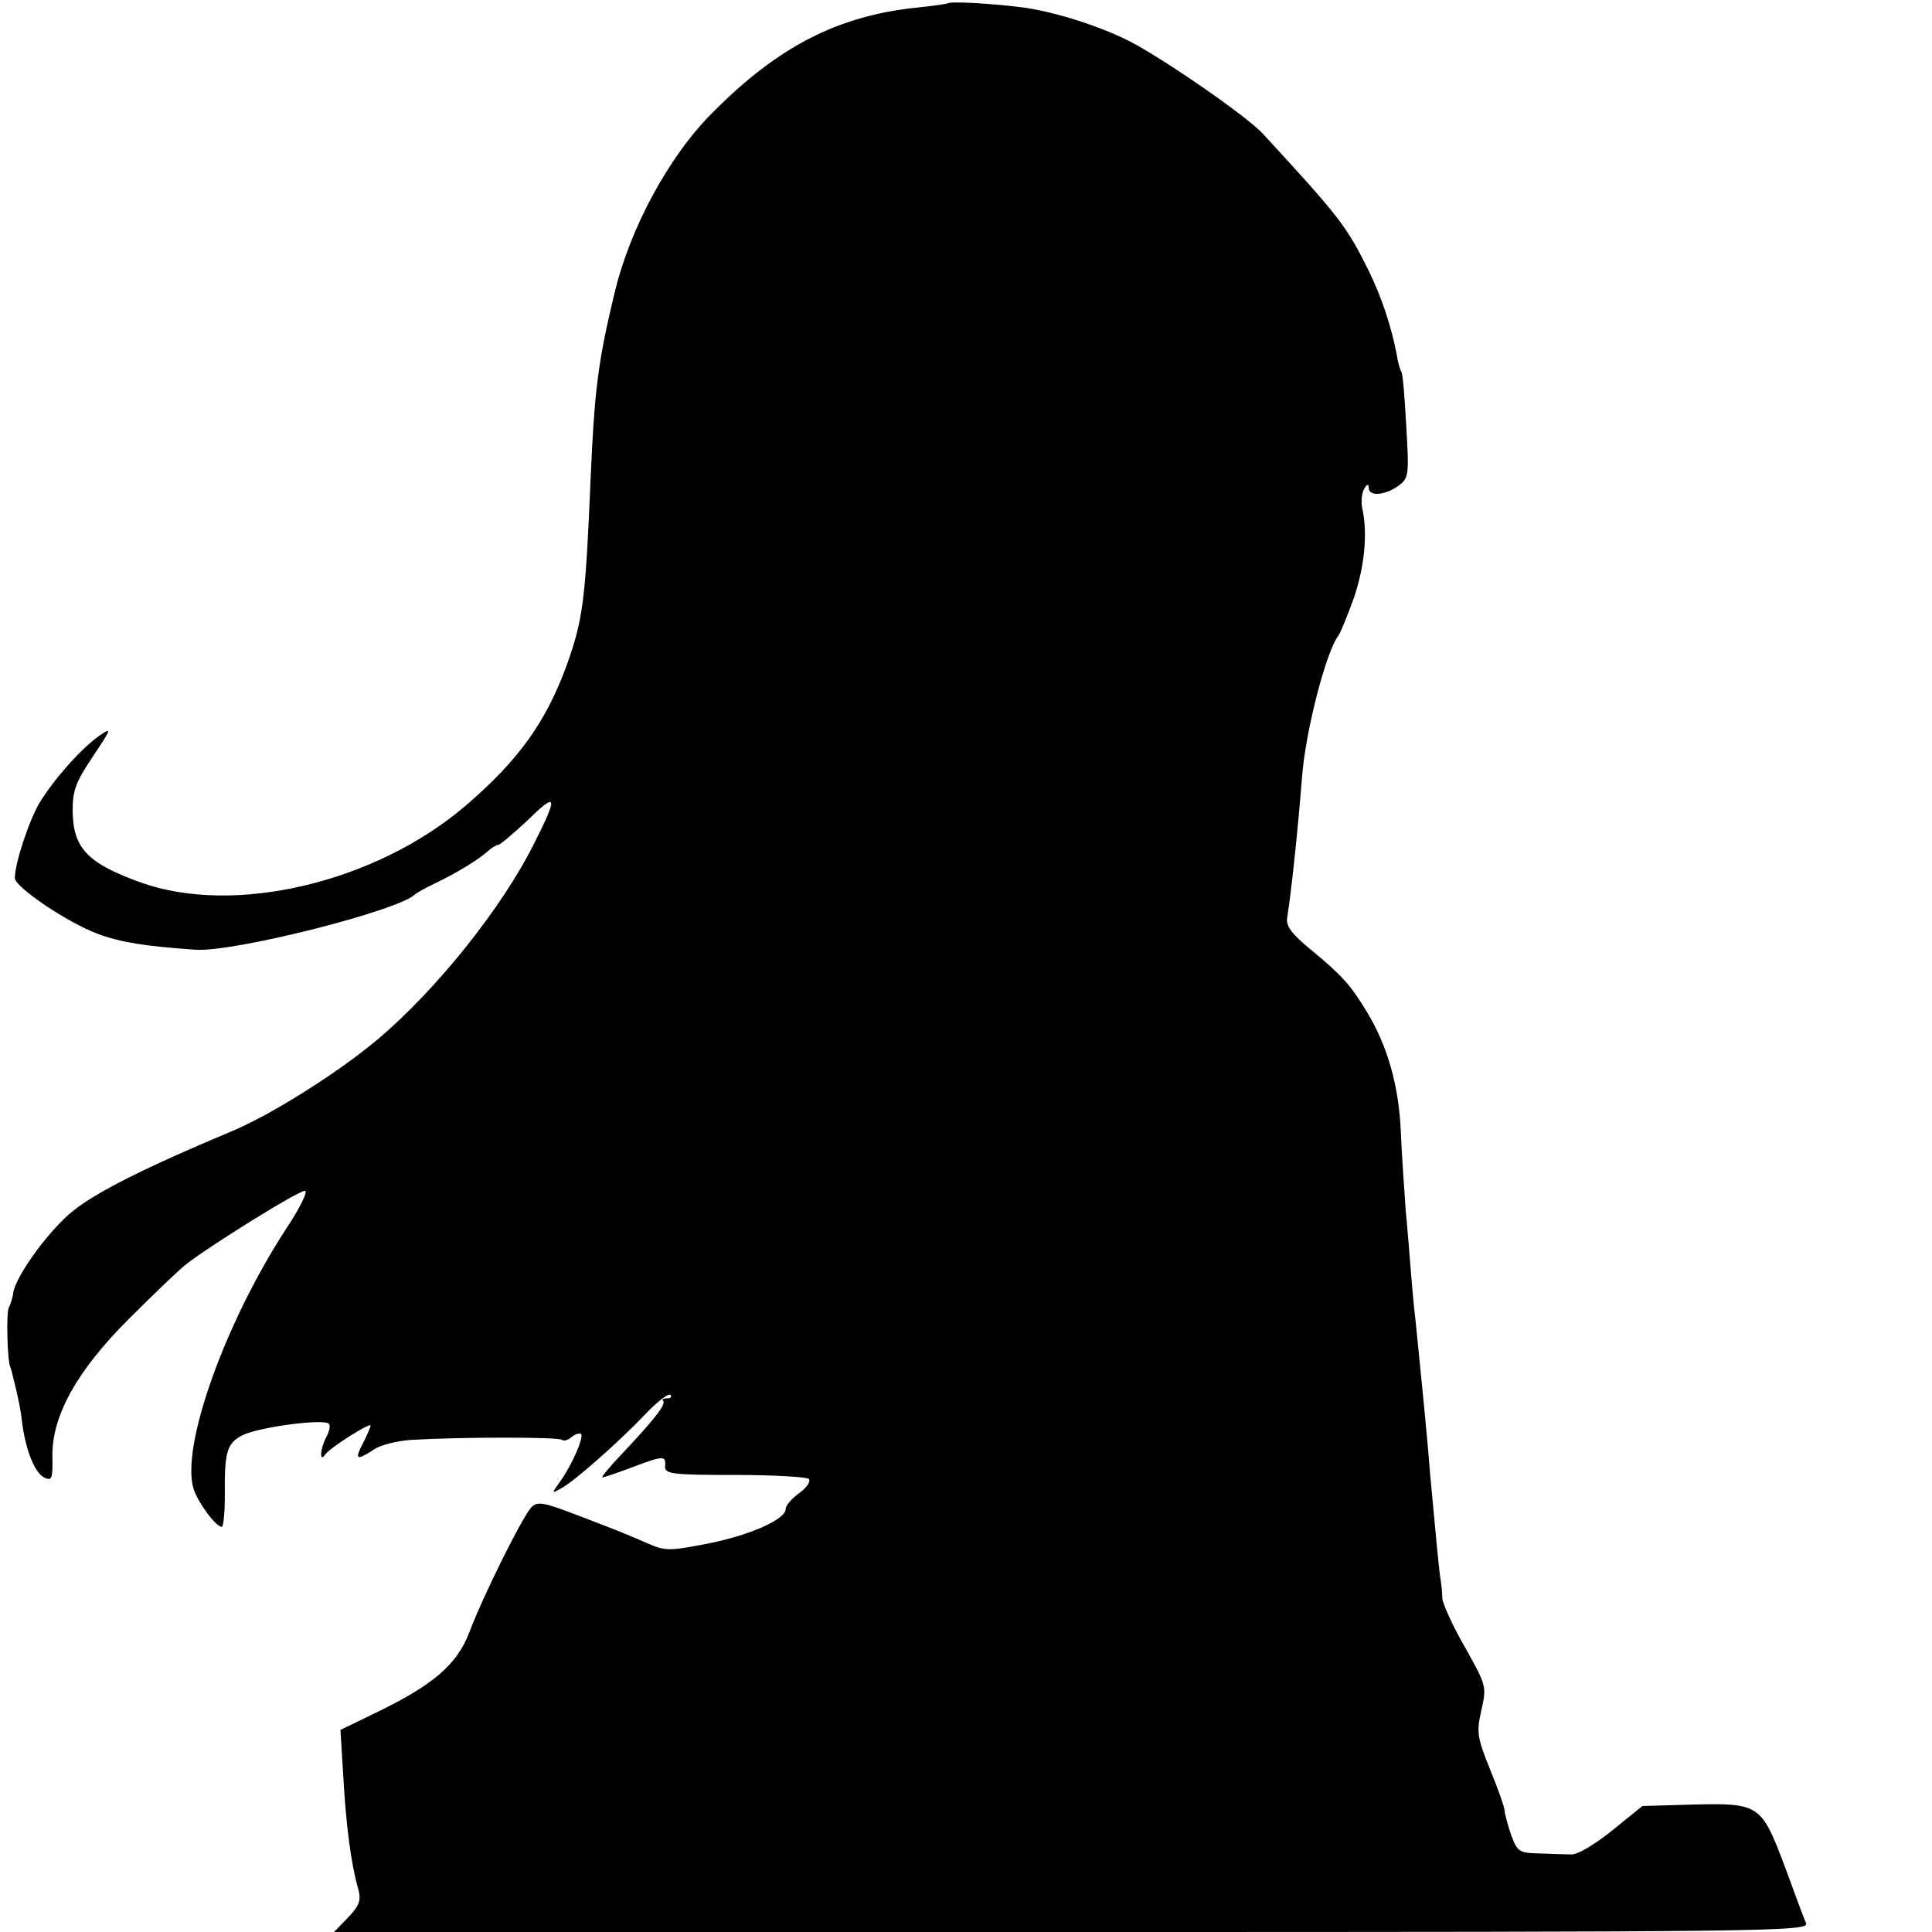
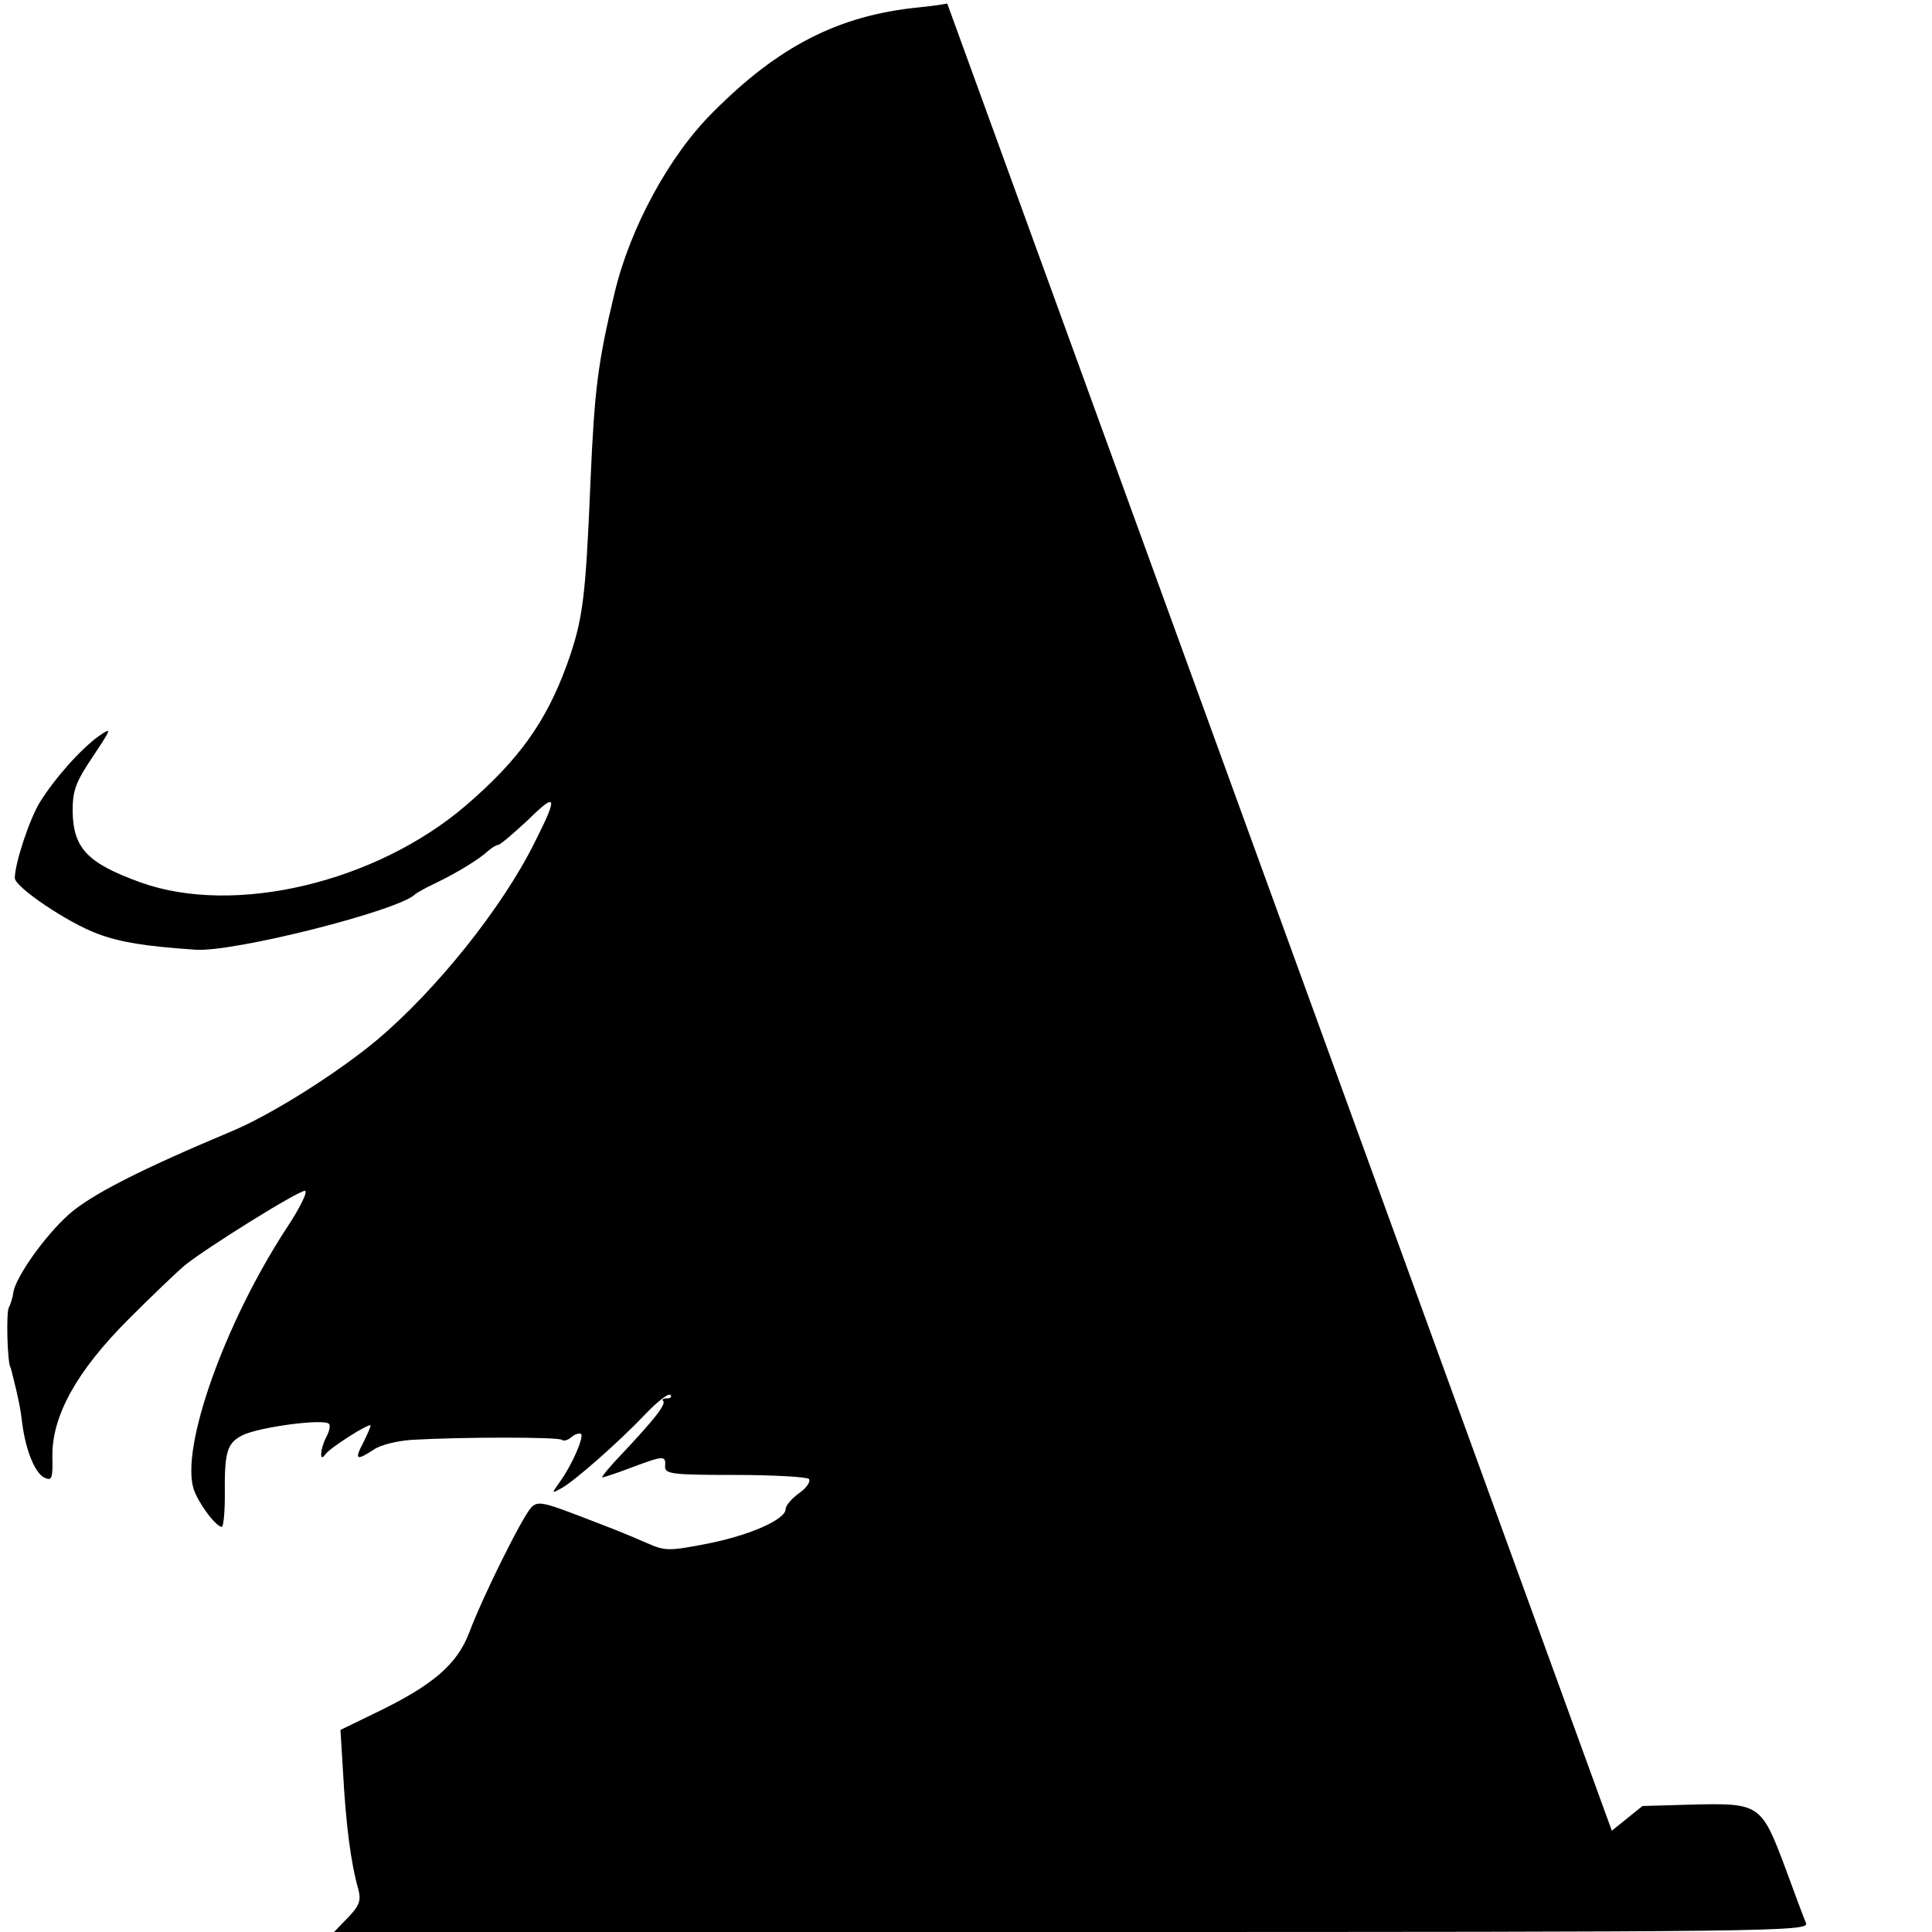
<svg xmlns="http://www.w3.org/2000/svg" version="1" width="521.333" height="521.333" viewBox="0 0 391 391">
-   <path d="M191.7.7c-.2.1-2.8.5-5.8.8-16.1 1.6-28.3 7.8-41.6 21.2-8.9 8.8-16.8 23.5-19.9 36.5-3.4 14.1-4.1 19.7-4.9 38.3-1 23.8-1.5 27.9-4.8 37.1-4.2 11.5-9.7 19.2-20.4 28.4-18.2 15.6-46.8 22.4-65.8 15.6-10.8-3.9-13.7-6.9-13.8-14.5 0-4.1.6-5.8 4.1-11 3.8-5.7 3.9-6 1.3-4.2-3.7 2.6-9 8.6-12 13.4C6 165.7 3 174.7 3 177.7c0 1.8 10.6 9 16.8 11.3 4.6 1.7 9.5 2.5 19.7 3.2 7.6.6 41.2-7.9 44.5-11.2.3-.3 2.1-1.3 4-2.2 4.6-2.2 9.1-5 10.8-6.6.7-.6 1.6-1.2 2-1.2.4 0 3.1-2.3 6.1-5.1 5.8-5.7 6.1-4.9 1.3 4.6-6.6 13.3-19.9 29.8-31.7 39.8-8.1 6.8-21.6 15.3-29.5 18.6-18.6 7.8-28.6 12.9-33.1 16.9-4.9 4.4-10.6 12.5-11.2 15.7-.1 1.1-.6 2.5-.9 3.1-.6.9-.3 11.2.3 12.1.1.2.2.6.3 1 1.4 5.5 1.8 7.7 2.1 10.4.7 5.3 2.5 9.9 4.4 10.9 1.6.8 1.8.3 1.7-4.3-.1-8.2 5-17.3 15.4-27.7 4.7-4.7 9.9-9.7 11.5-11 4.5-3.6 22.8-15 24.2-15 .7 0-1 3.5-3.8 7.7-12.5 19.2-21.4 44.3-18.7 52.7 1 2.9 4.5 7.6 5.7 7.6.3 0 .6-2.8.6-6.2-.1-8.9.4-10.7 3.5-12.3 3.3-1.7 16.9-3.5 17.6-2.3.3.4 0 1.6-.6 2.7-1.2 2.3-1.4 5.2-.2 3.5.9-1.4 9.2-6.6 9.2-5.9 0 .3-.7 1.9-1.5 3.5-1.8 3.4-1.4 3.7 2.1 1.4 1.4-1 4.8-1.8 7.7-2 10.1-.6 29.9-.6 30.4 0 .4.3 1.2.1 2-.6.7-.6 1.6-.8 1.9-.6.6.7-1.9 6.4-4.3 9.7-1.7 2.4-1.7 2.4.3 1.3 2.6-1.4 11.7-9.4 17.1-15.1 2.4-2.5 4.6-4.2 5-3.8.3.4 0 .7-.7.7s-1.1.2-.8.5c.7.7-2 4-8.3 10.7-2.5 2.6-4.3 4.8-4 4.8.3 0 3-.9 5.9-2 6.4-2.4 7-2.5 6.8-.3-.1 1.6 1.2 1.8 14.1 1.8 7.8 0 14.5.4 15 .8.4.5-.4 1.8-2 2.9-1.5 1.1-2.7 2.5-2.7 3.2 0 2.1-7.2 5.3-15.8 7-7.7 1.5-8.6 1.5-12 0-5.1-2.2-6.6-2.8-15-6-6.3-2.4-7.5-2.6-8.7-1.3-1.8 1.9-9.8 18-12.5 25.2-2.5 6.6-7.4 10.8-19.3 16.5l-6.8 3.3.5 8.2c.6 11.1 1.6 18.7 3.1 24 .6 2.3.3 3.3-2.1 5.8l-2.8 2.9h149.3c141.8 0 149.3-.1 148.6-1.8-.4-.9-2.3-6-4.2-11.2-4.8-12.8-5.2-13.1-18.4-12.8l-10.5.3-6.2 5c-3.3 2.7-7 4.9-8.2 4.8-1.1 0-4-.1-6.4-.2-4.2-.1-4.5-.3-5.8-3.8-.7-2.1-1.3-4.3-1.3-4.9 0-.6-1.3-4.3-2.9-8.2-2.7-6.7-2.8-7.6-1.8-12.1 1.1-4.8 1-5-3.3-12.7-2.5-4.3-4.5-8.8-4.6-9.9 0-1.1-.2-2.7-.3-3.5-.3-1.3-1-9-2.2-22-.4-5.5-1.5-16.6-2.9-30.5-.4-3.3-.8-8-1-10.5-.2-2.5-.6-7.8-1-11.9-.3-4.1-.8-11.3-1-16-.4-9.4-2.7-17.4-6.8-24.2-3.4-5.6-5-7.4-11.4-12.7-3.9-3.2-5.1-4.8-4.8-6.5.8-5 2.1-16.9 3-28.4.7-9.3 4.9-25.6 7.4-28.7.4-.6 1.8-4 3.1-7.6 2.2-6.5 2.8-13.1 1.7-18.1-.3-1.4-.1-3.2.4-4 .6-1 .9-1 .9-.2 0 1.8 3.1 1.6 5.9-.3 2.2-1.6 2.3-2 1.7-12.1-.3-5.7-.7-10.7-1-11.1-.3-.5-.7-1.9-.9-3.3-1.1-5.8-3.1-11.8-5.7-17.1-4.5-9.1-6-11-21.3-27.6-3.2-3.6-20.5-15.5-27.2-18.9-6.1-3.1-15.4-6-21.5-6.8-6.2-.8-14.9-1.3-15.3-.8z" />
+   <path d="M191.7.7c-.2.1-2.8.5-5.8.8-16.1 1.6-28.3 7.8-41.6 21.2-8.9 8.8-16.8 23.5-19.9 36.5-3.4 14.1-4.1 19.7-4.9 38.3-1 23.8-1.5 27.9-4.8 37.1-4.2 11.5-9.7 19.2-20.4 28.4-18.2 15.6-46.8 22.4-65.8 15.6-10.8-3.9-13.7-6.9-13.8-14.5 0-4.1.6-5.8 4.1-11 3.8-5.7 3.9-6 1.3-4.2-3.7 2.6-9 8.6-12 13.4C6 165.7 3 174.7 3 177.7c0 1.8 10.6 9 16.8 11.3 4.6 1.7 9.5 2.5 19.7 3.2 7.6.6 41.2-7.9 44.5-11.2.3-.3 2.1-1.3 4-2.2 4.6-2.2 9.1-5 10.8-6.6.7-.6 1.6-1.2 2-1.2.4 0 3.1-2.3 6.1-5.1 5.8-5.7 6.1-4.9 1.3 4.6-6.6 13.3-19.9 29.8-31.7 39.8-8.1 6.8-21.6 15.3-29.5 18.6-18.6 7.8-28.6 12.9-33.1 16.9-4.9 4.4-10.6 12.5-11.2 15.7-.1 1.1-.6 2.5-.9 3.1-.6.9-.3 11.2.3 12.1.1.2.2.6.3 1 1.4 5.5 1.8 7.7 2.1 10.4.7 5.3 2.5 9.9 4.4 10.9 1.6.8 1.8.3 1.7-4.3-.1-8.2 5-17.3 15.4-27.7 4.7-4.7 9.9-9.7 11.5-11 4.5-3.6 22.8-15 24.2-15 .7 0-1 3.5-3.8 7.7-12.5 19.2-21.4 44.3-18.7 52.7 1 2.9 4.5 7.6 5.7 7.6.3 0 .6-2.8.6-6.2-.1-8.9.4-10.7 3.5-12.3 3.3-1.7 16.9-3.5 17.6-2.3.3.4 0 1.6-.6 2.7-1.2 2.3-1.4 5.2-.2 3.5.9-1.4 9.2-6.6 9.2-5.9 0 .3-.7 1.9-1.5 3.5-1.8 3.4-1.4 3.7 2.1 1.4 1.4-1 4.8-1.8 7.7-2 10.1-.6 29.9-.6 30.4 0 .4.3 1.2.1 2-.6.7-.6 1.6-.8 1.9-.6.6.7-1.9 6.4-4.3 9.7-1.7 2.4-1.7 2.4.3 1.3 2.6-1.4 11.7-9.4 17.1-15.1 2.4-2.5 4.6-4.2 5-3.8.3.4 0 .7-.7.7s-1.1.2-.8.5c.7.7-2 4-8.3 10.7-2.5 2.6-4.3 4.8-4 4.8.3 0 3-.9 5.9-2 6.4-2.4 7-2.5 6.8-.3-.1 1.6 1.2 1.8 14.1 1.8 7.8 0 14.5.4 15 .8.4.5-.4 1.8-2 2.9-1.5 1.1-2.7 2.5-2.7 3.2 0 2.1-7.2 5.3-15.8 7-7.7 1.5-8.6 1.5-12 0-5.1-2.2-6.6-2.8-15-6-6.3-2.4-7.5-2.6-8.7-1.3-1.8 1.9-9.8 18-12.5 25.2-2.5 6.6-7.4 10.8-19.3 16.5l-6.8 3.3.5 8.2c.6 11.1 1.6 18.7 3.1 24 .6 2.3.3 3.3-2.1 5.8l-2.8 2.9h149.3c141.8 0 149.3-.1 148.6-1.8-.4-.9-2.3-6-4.2-11.2-4.8-12.8-5.2-13.1-18.4-12.8l-10.5.3-6.2 5z" />
</svg>